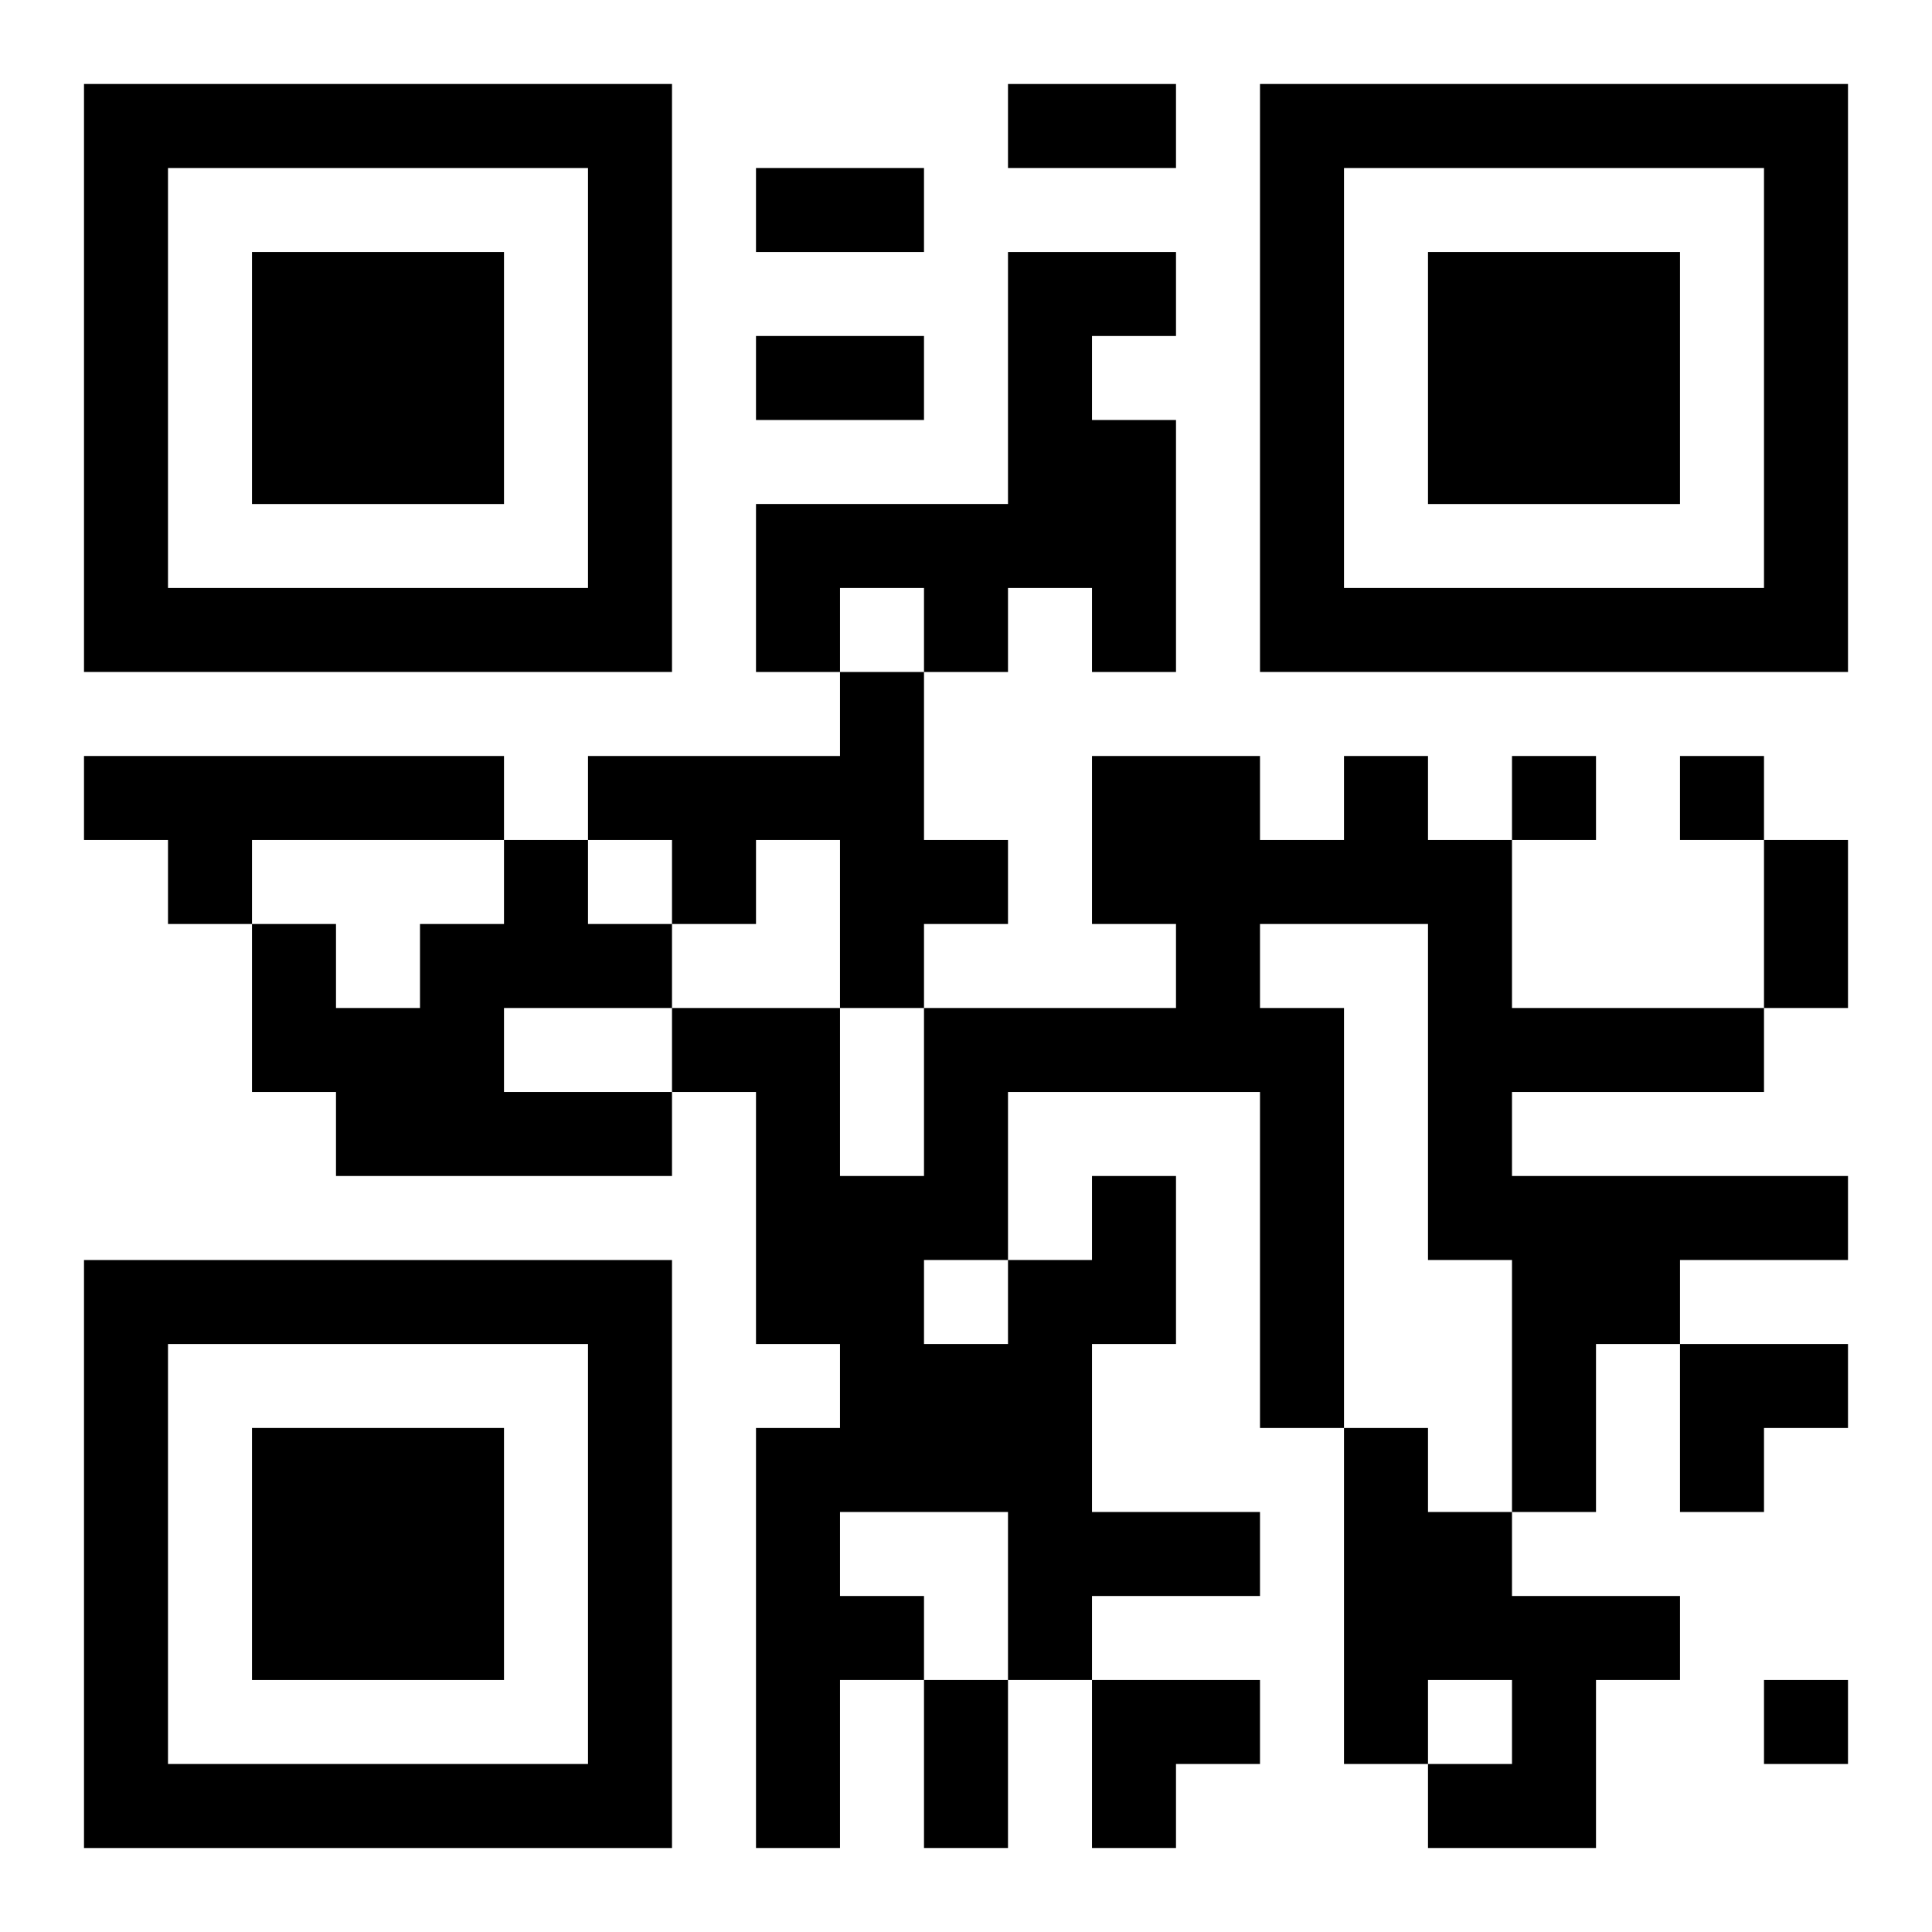
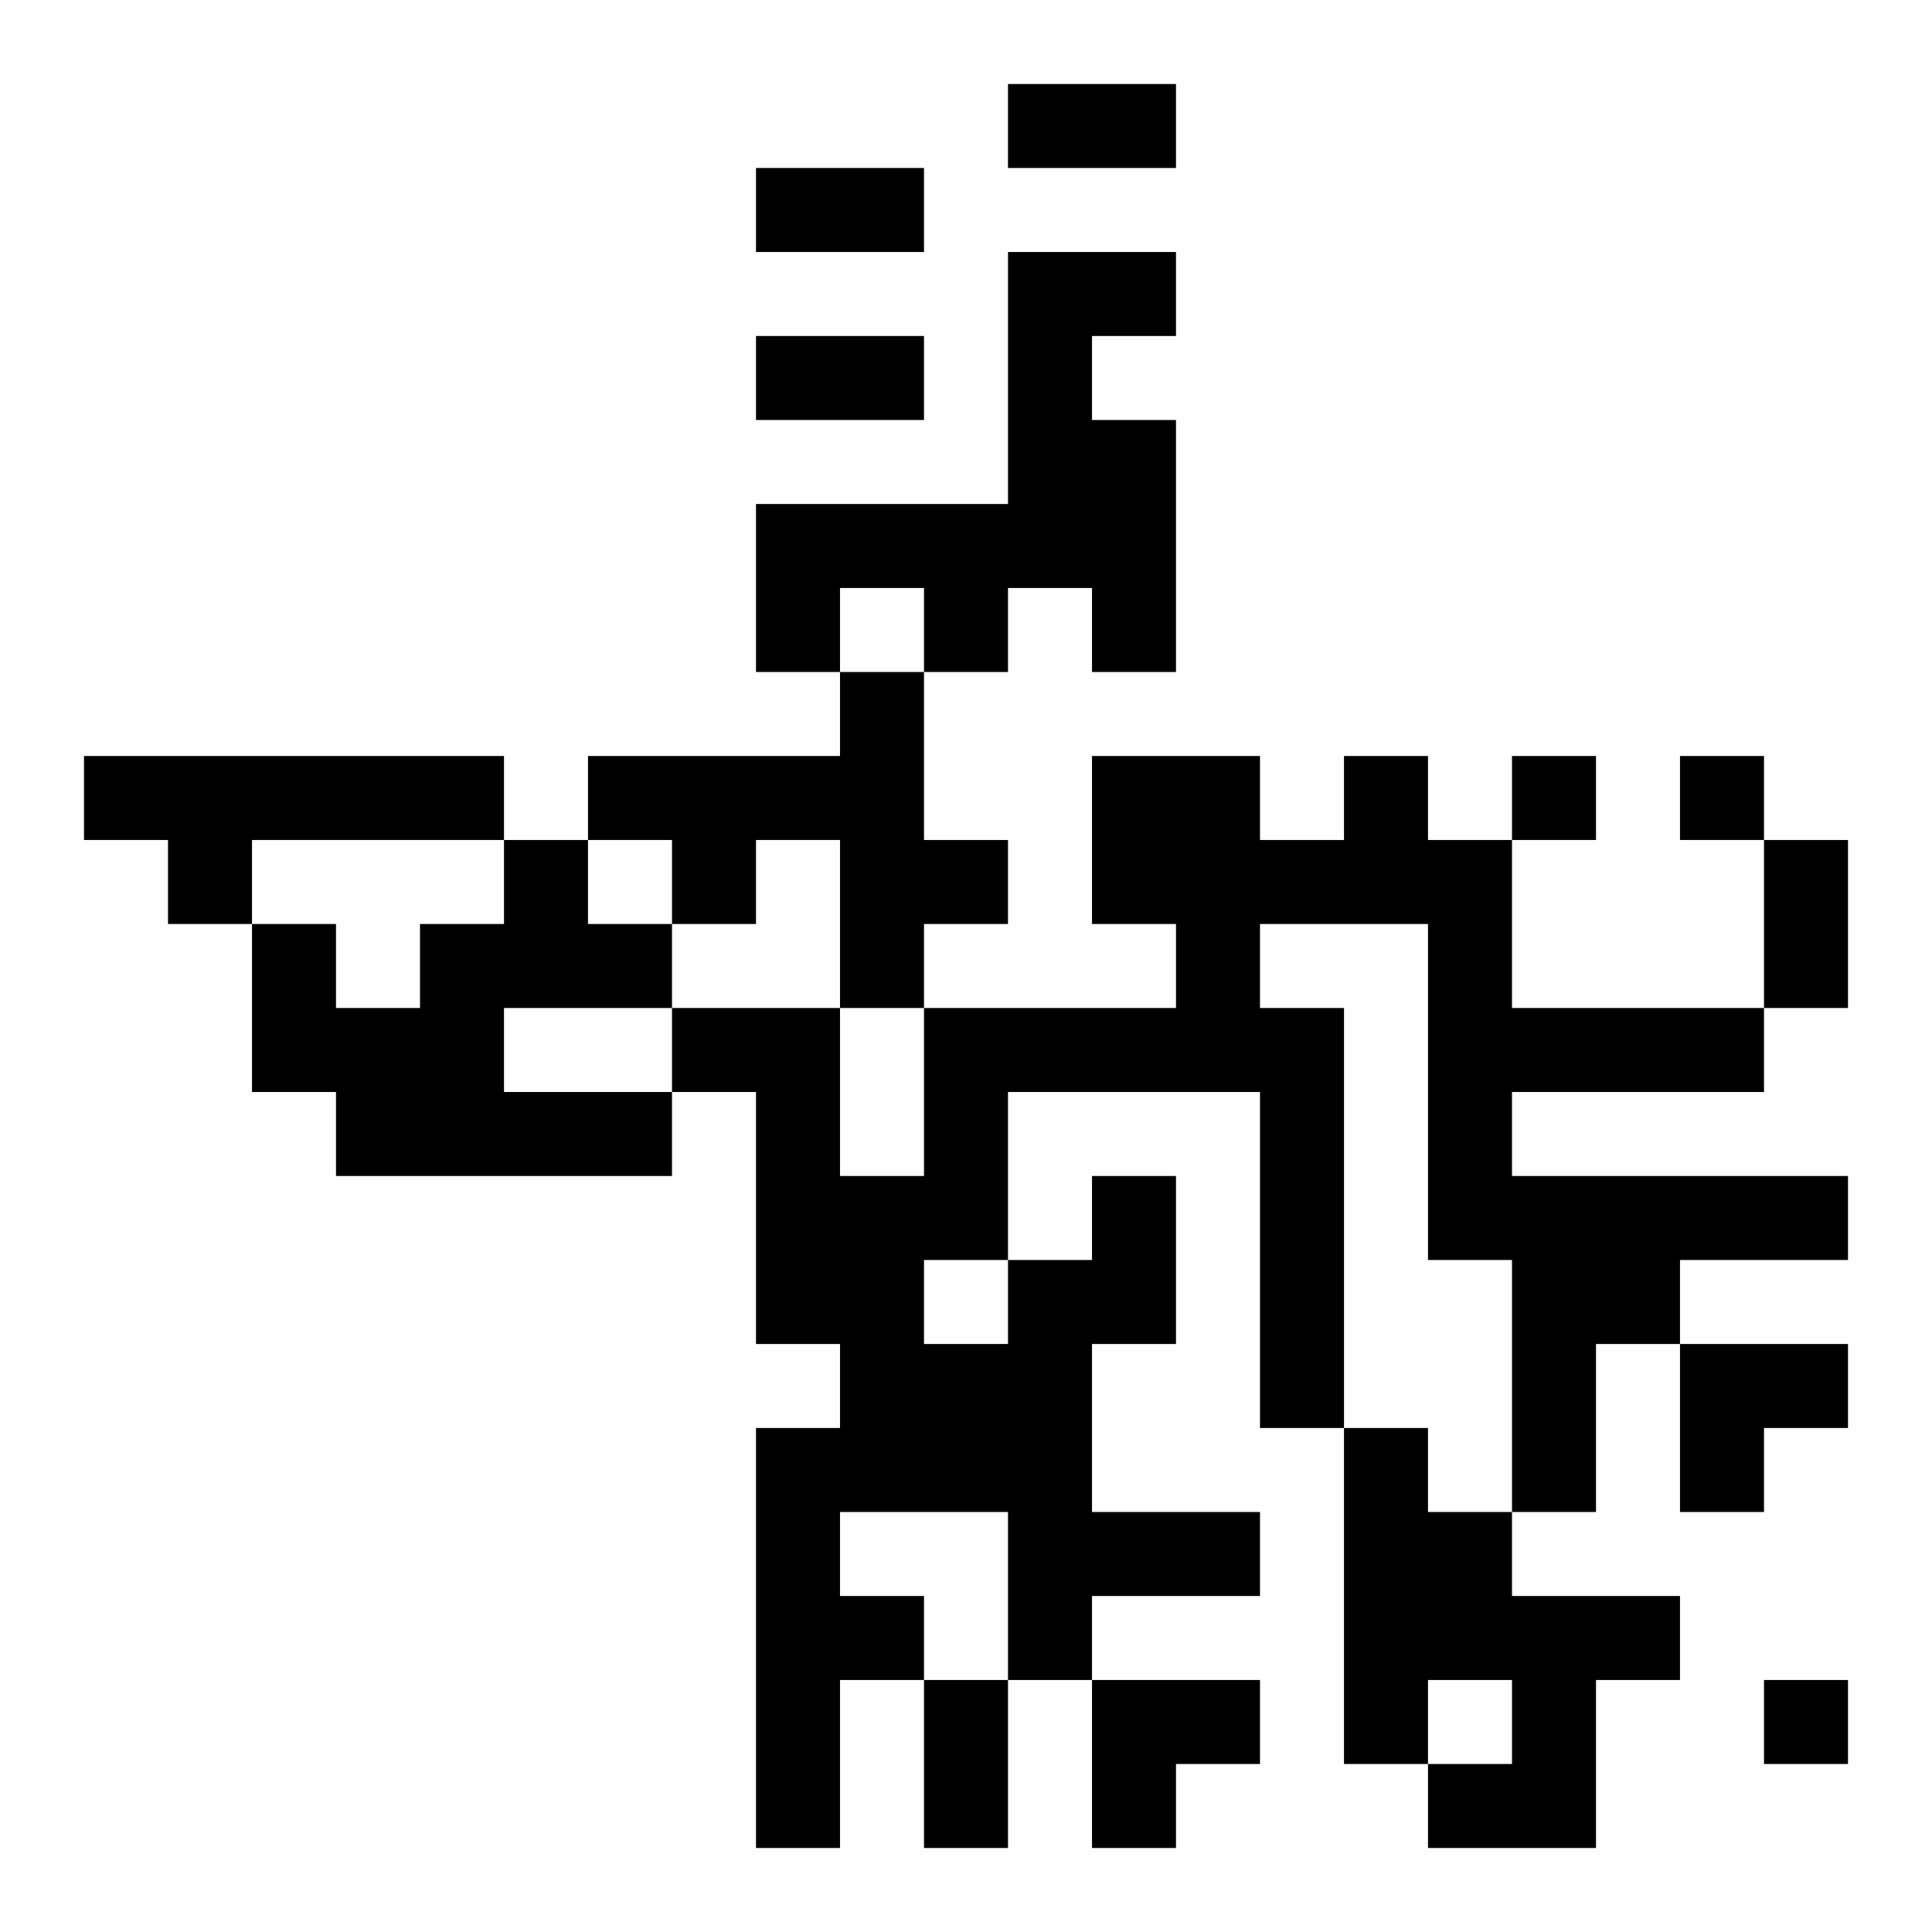
<svg xmlns="http://www.w3.org/2000/svg" xmlns:xlink="http://www.w3.org/1999/xlink" width="250" height="250" baseProfile="full" version="1.1" viewBox="-1 -1 23 23">
  <symbol id="a">
-     <path d="m0 7v7h7v-7h-7zm1 1h5v5h-5v-5zm1 1v3h3v-3h-3z" />
-   </symbol>
+     </symbol>
  <use y="-7" xlink:href="#a" />
  <use y="7" xlink:href="#a" />
  <use x="14" y="-7" xlink:href="#a" />
  <path d="m11 2h2v1h-1v1h1v3h-1v-1h-1v1h-1v-1h-1v1h-1v-2h3v-3m-2 5h1v2h1v1h-1v1h-1v-2h-1v1h-1v-1h-1v-1h3v-1m-9 1h5v1h-3v1h-1v-1h-1v-1m5 1h1v1h1v1h-2v1h2v1h-4v-1h-1v-2h1v1h1v-1h1v-1m7 4h1v2h-1v2h2v1h-2v1h-1v-2h-2v1h1v1h-1v2h-1v-5h1v-1h-1v-3h-1v-1h2v2h1v-2h3v-1h-1v-2h2v1h1v-1h1v1h1v2h3v1h-3v1h4v1h-2v1h-1v2h-1v-3h-1v-4h-2v1h1v5h-1v-4h-3v2h1v-1m-2 1v1h1v-1h-1m5 2h1v1h1v1h2v1h-1v2h-2v-1h1v-1h-1v1h-1v-4m2-8v1h1v-1h-1m2 0v1h1v-1h-1m1 11v1h1v-1h-1m-9-19h2v1h-2v-1m-3 1h2v1h-2v-1m0 2h2v1h-2v-1m12 6h1v2h-1v-2m-10 10h1v2h-1v-2m9-4h2v1h-1v1h-1zm-7 4h2v1h-1v1h-1z" />
</svg>